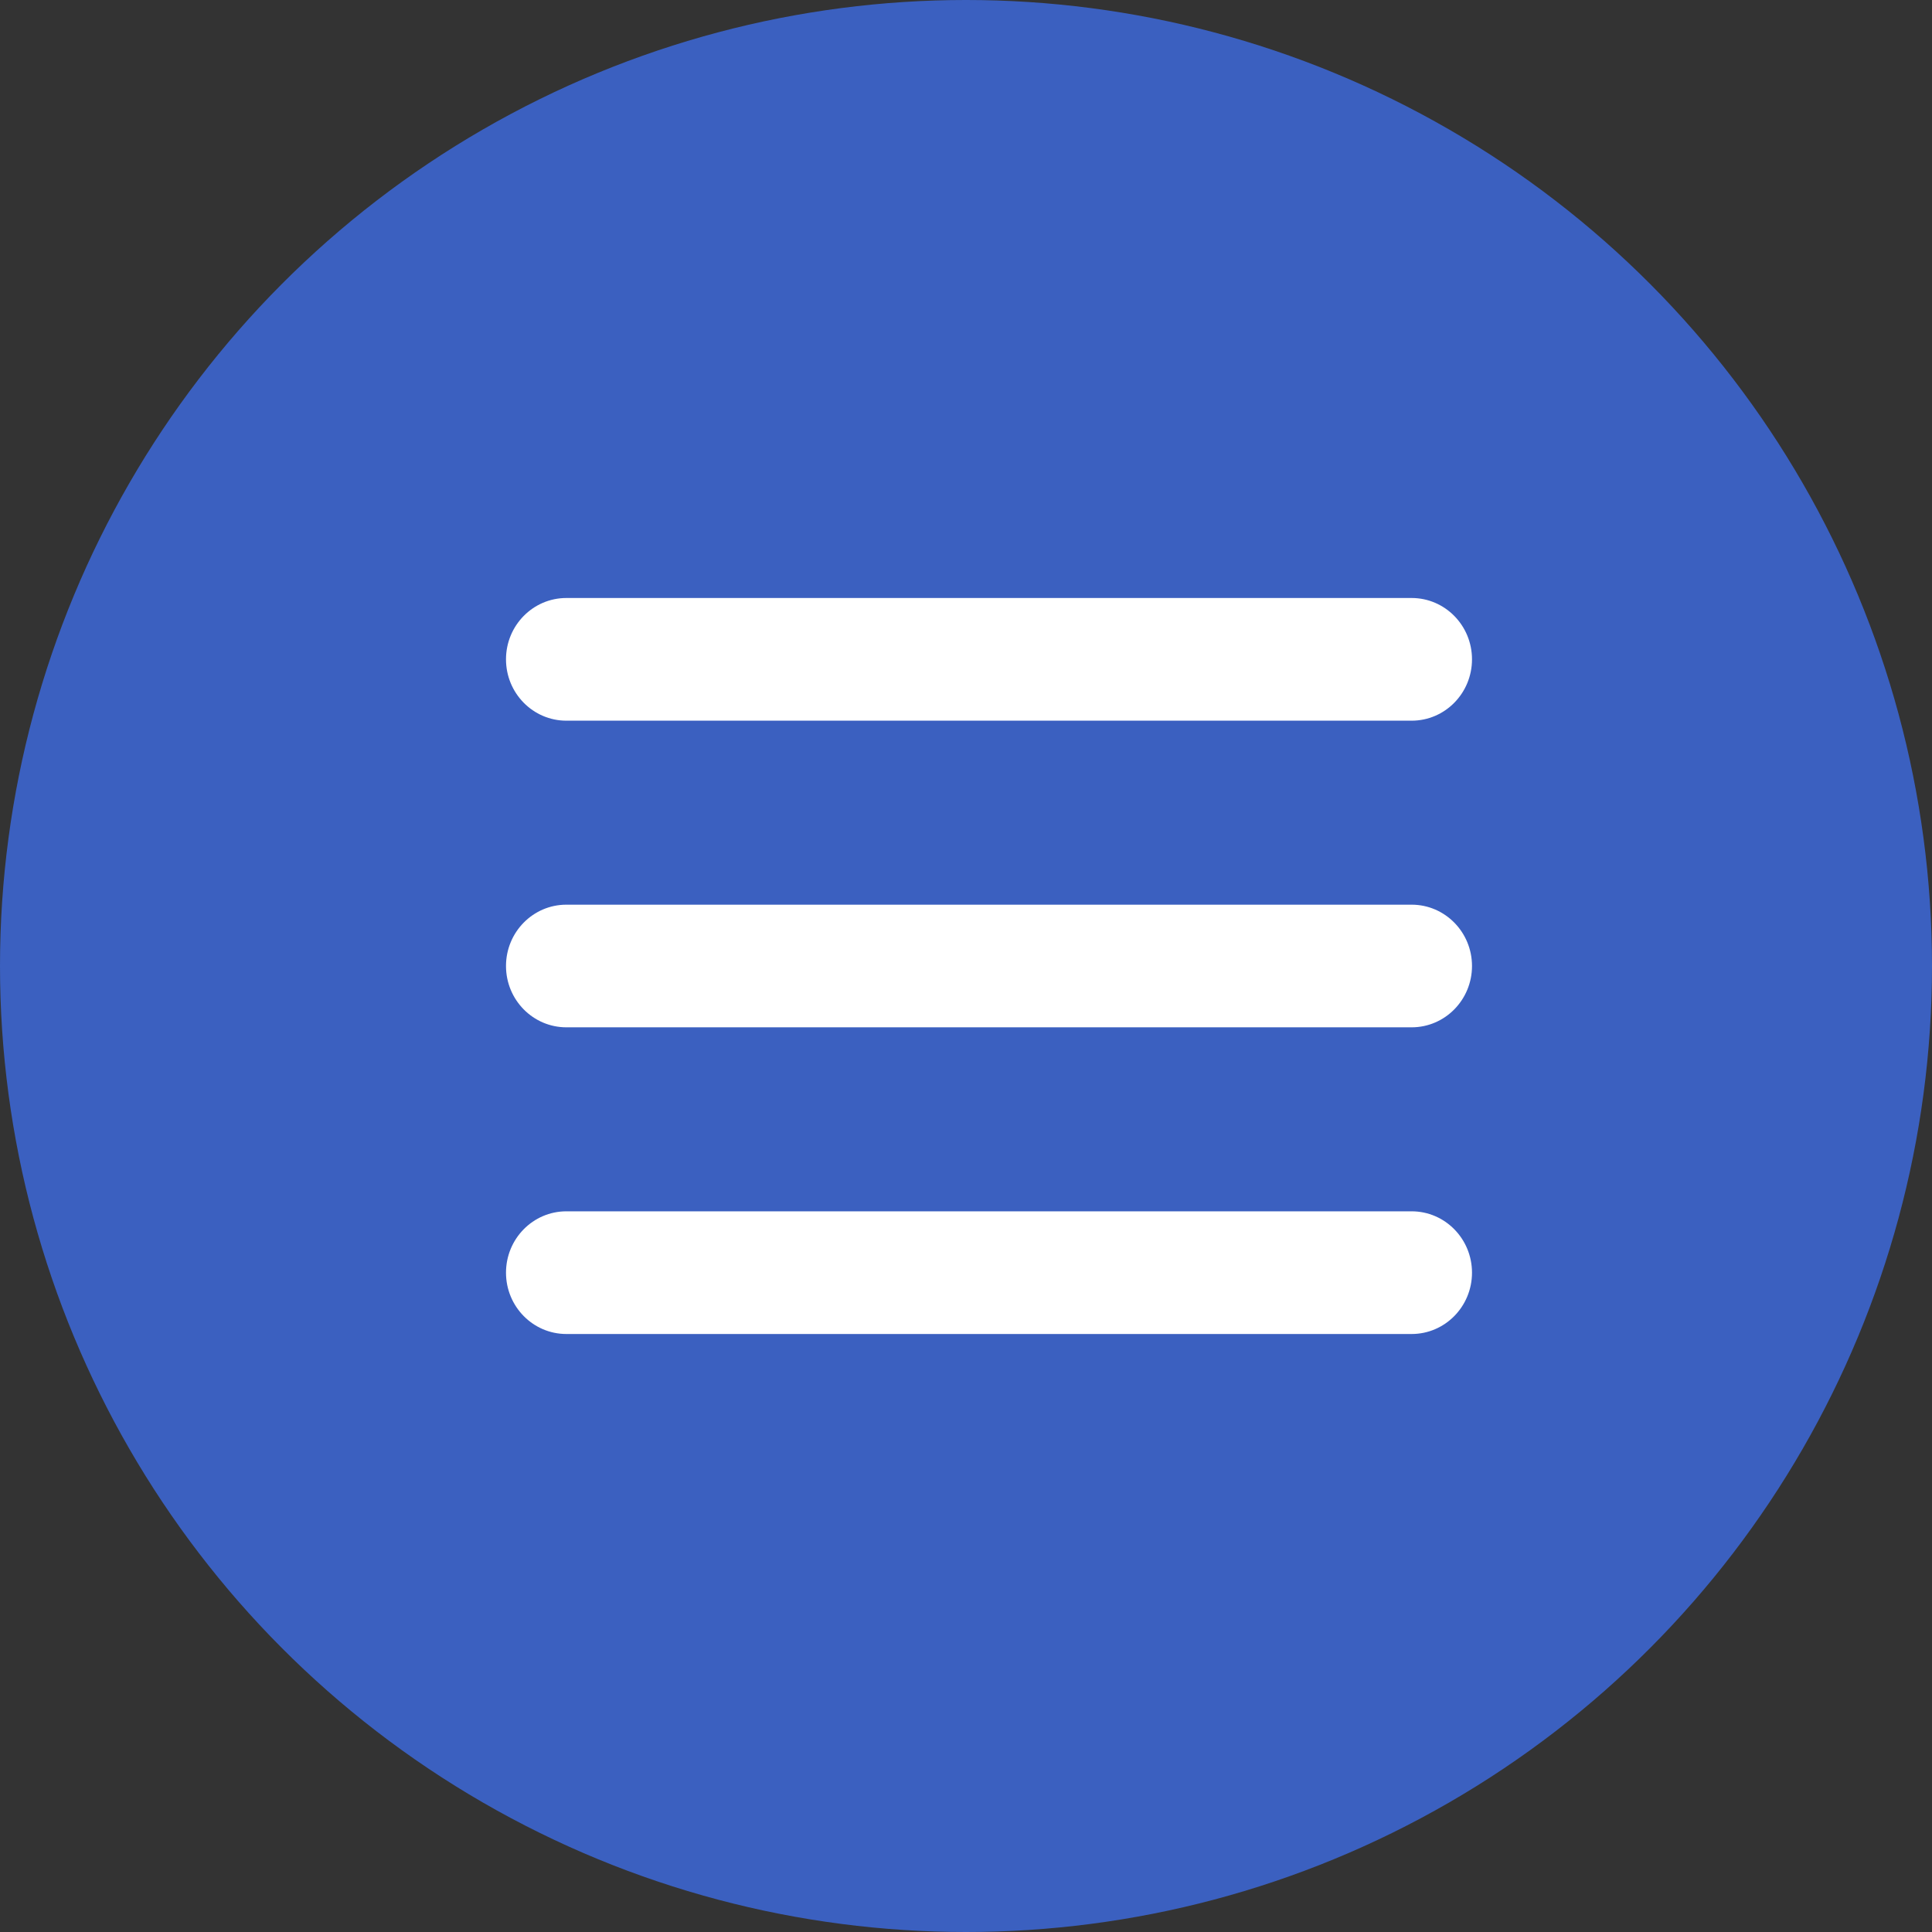
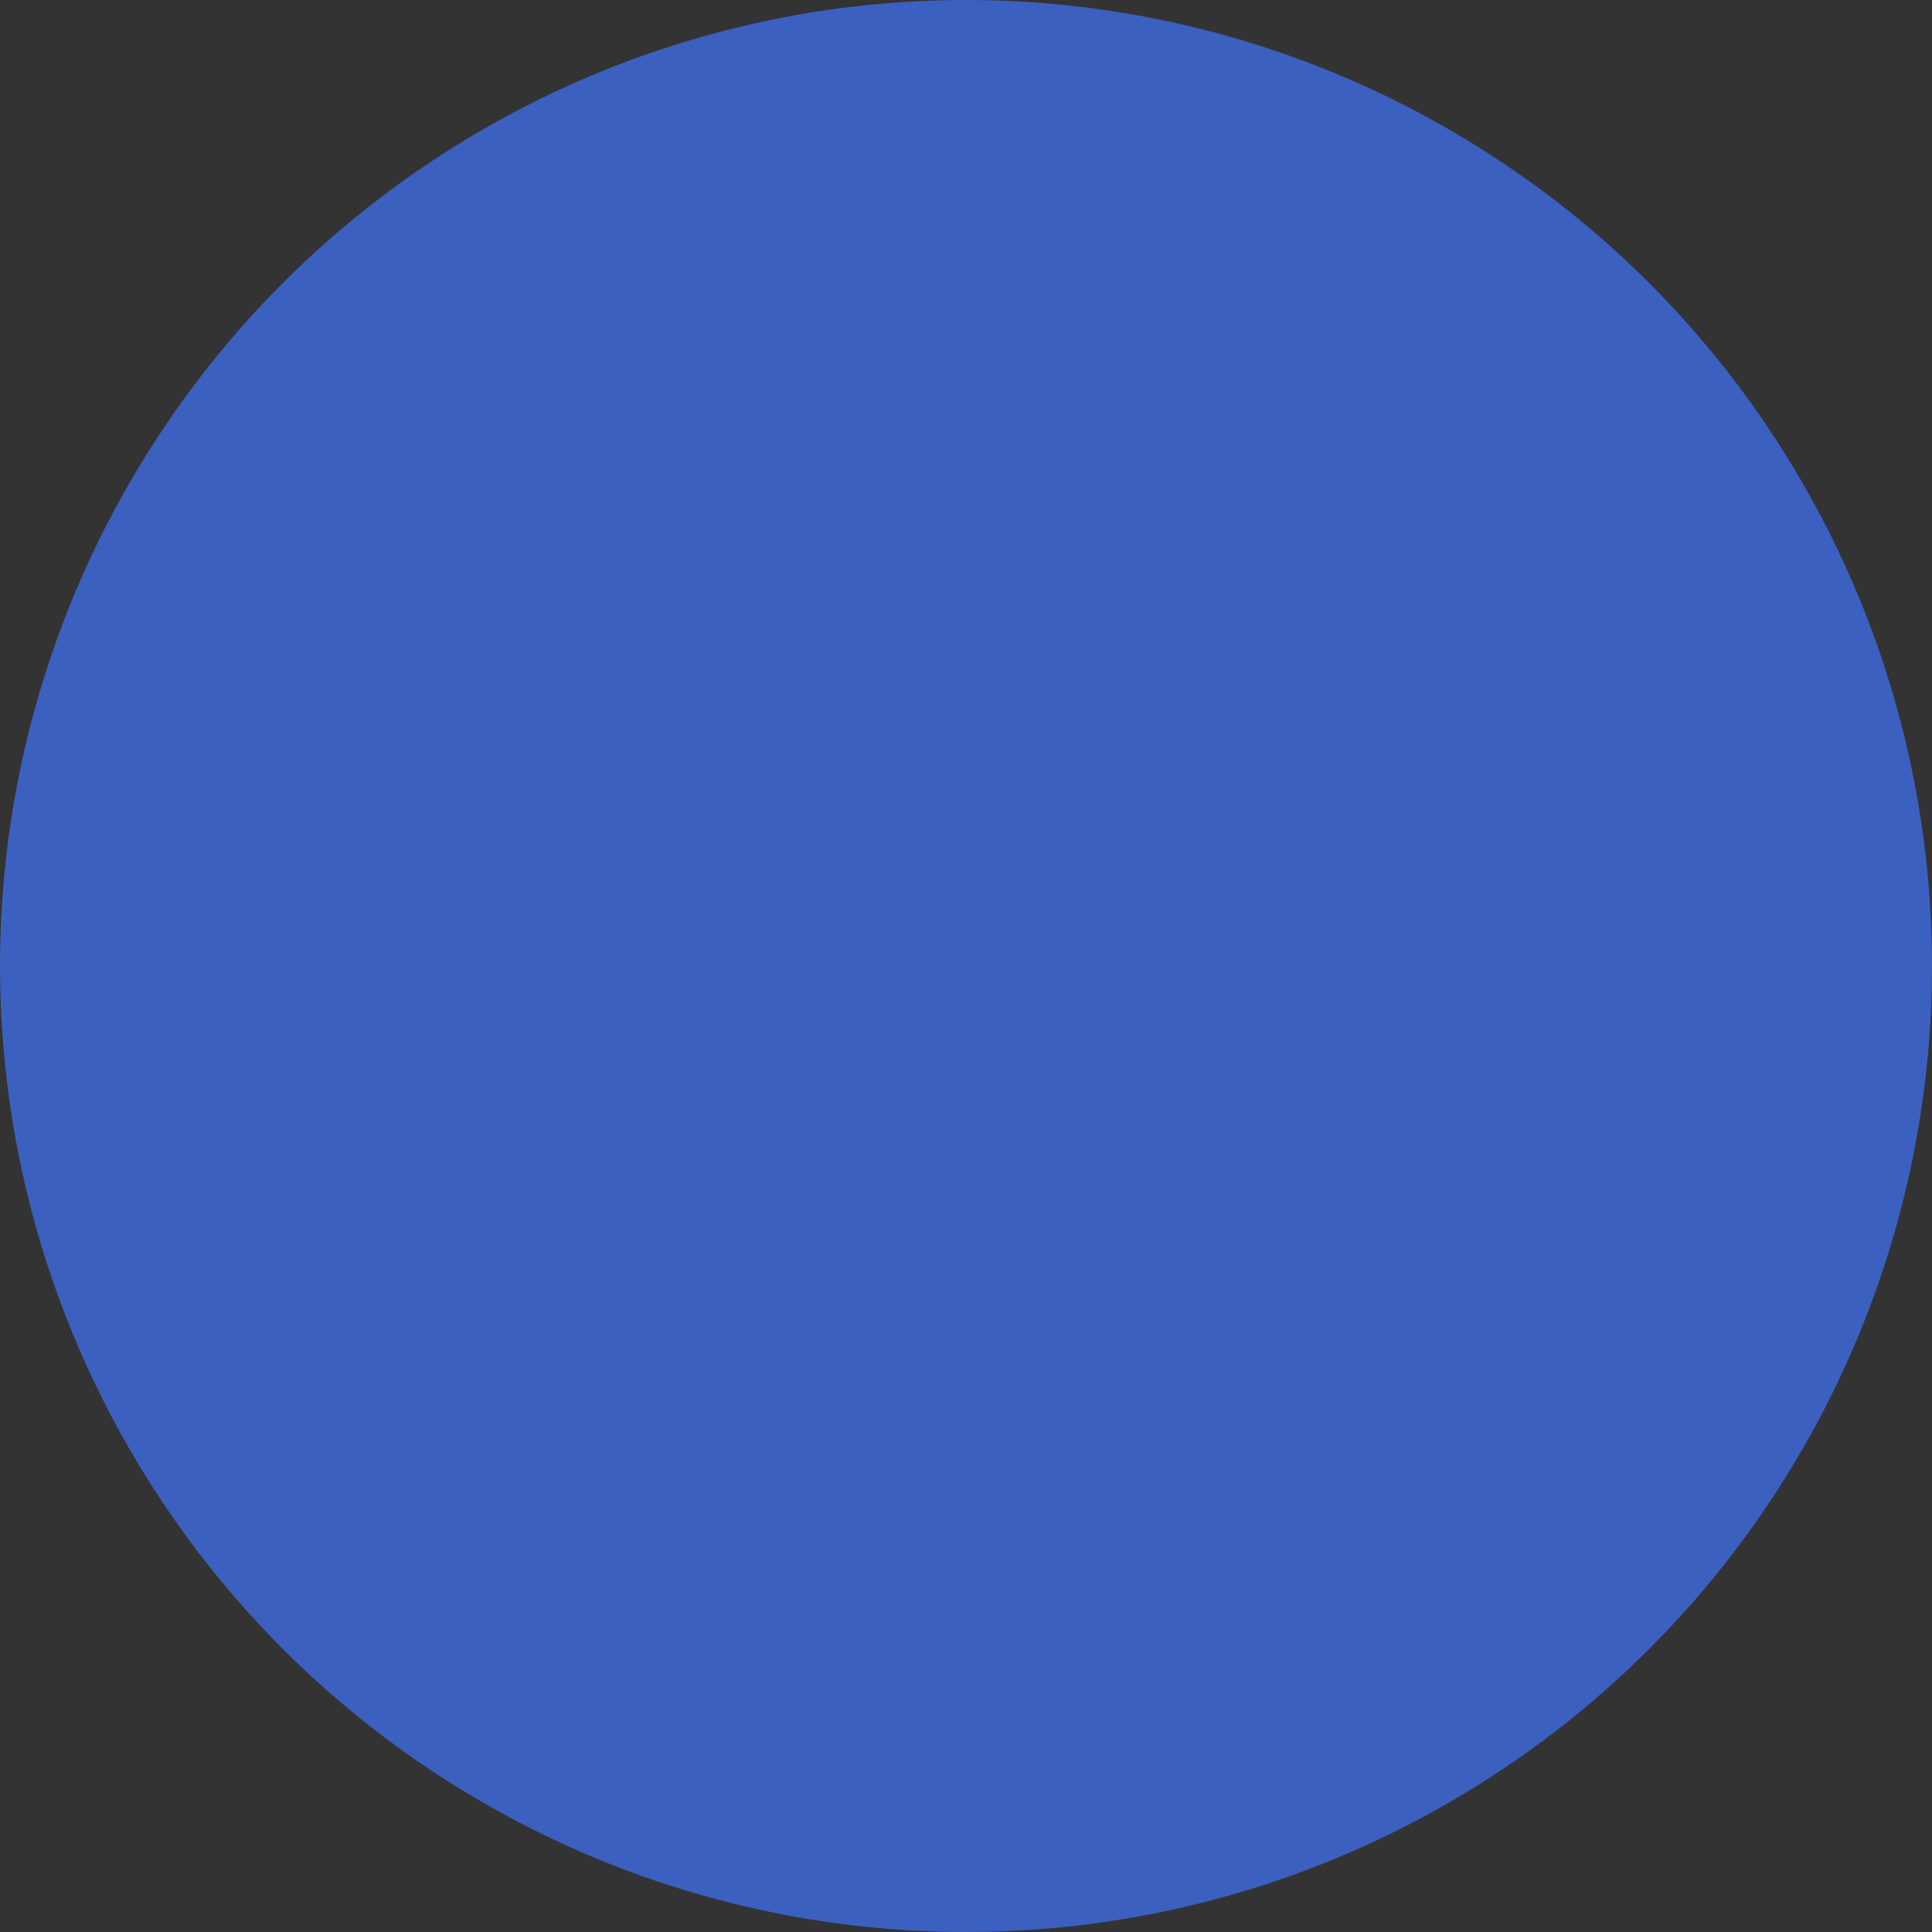
<svg xmlns="http://www.w3.org/2000/svg" width="42" height="42" viewBox="0 0 42 42" fill="none">
  <rect x="0" y="0" width="42" height="42" fill="#333333" stroke="none" />
  <circle cx="21" cy="21" r="21" fill="#3B60C0" />
-   <path d="M11 14.333C11 13.597 11.588 13 12.312 13H30.688C31.412 13 32 13.597 32 14.333C32 15.07 31.412 15.667 30.688 15.667H12.312C11.588 15.667 11 15.07 11 14.333ZM11 21C11 20.264 11.588 19.667 12.312 19.667H30.688C31.412 19.667 32 20.264 32 21C32 21.736 31.412 22.333 30.688 22.333H12.312C11.588 22.333 11 21.736 11 21ZM11 27.667C11 26.93 11.588 26.333 12.312 26.333H30.688C31.412 26.333 32 26.93 32 27.667C32 28.403 31.412 29 30.688 29H12.312C11.588 29 11 28.403 11 27.667Z" fill="white" />
</svg>